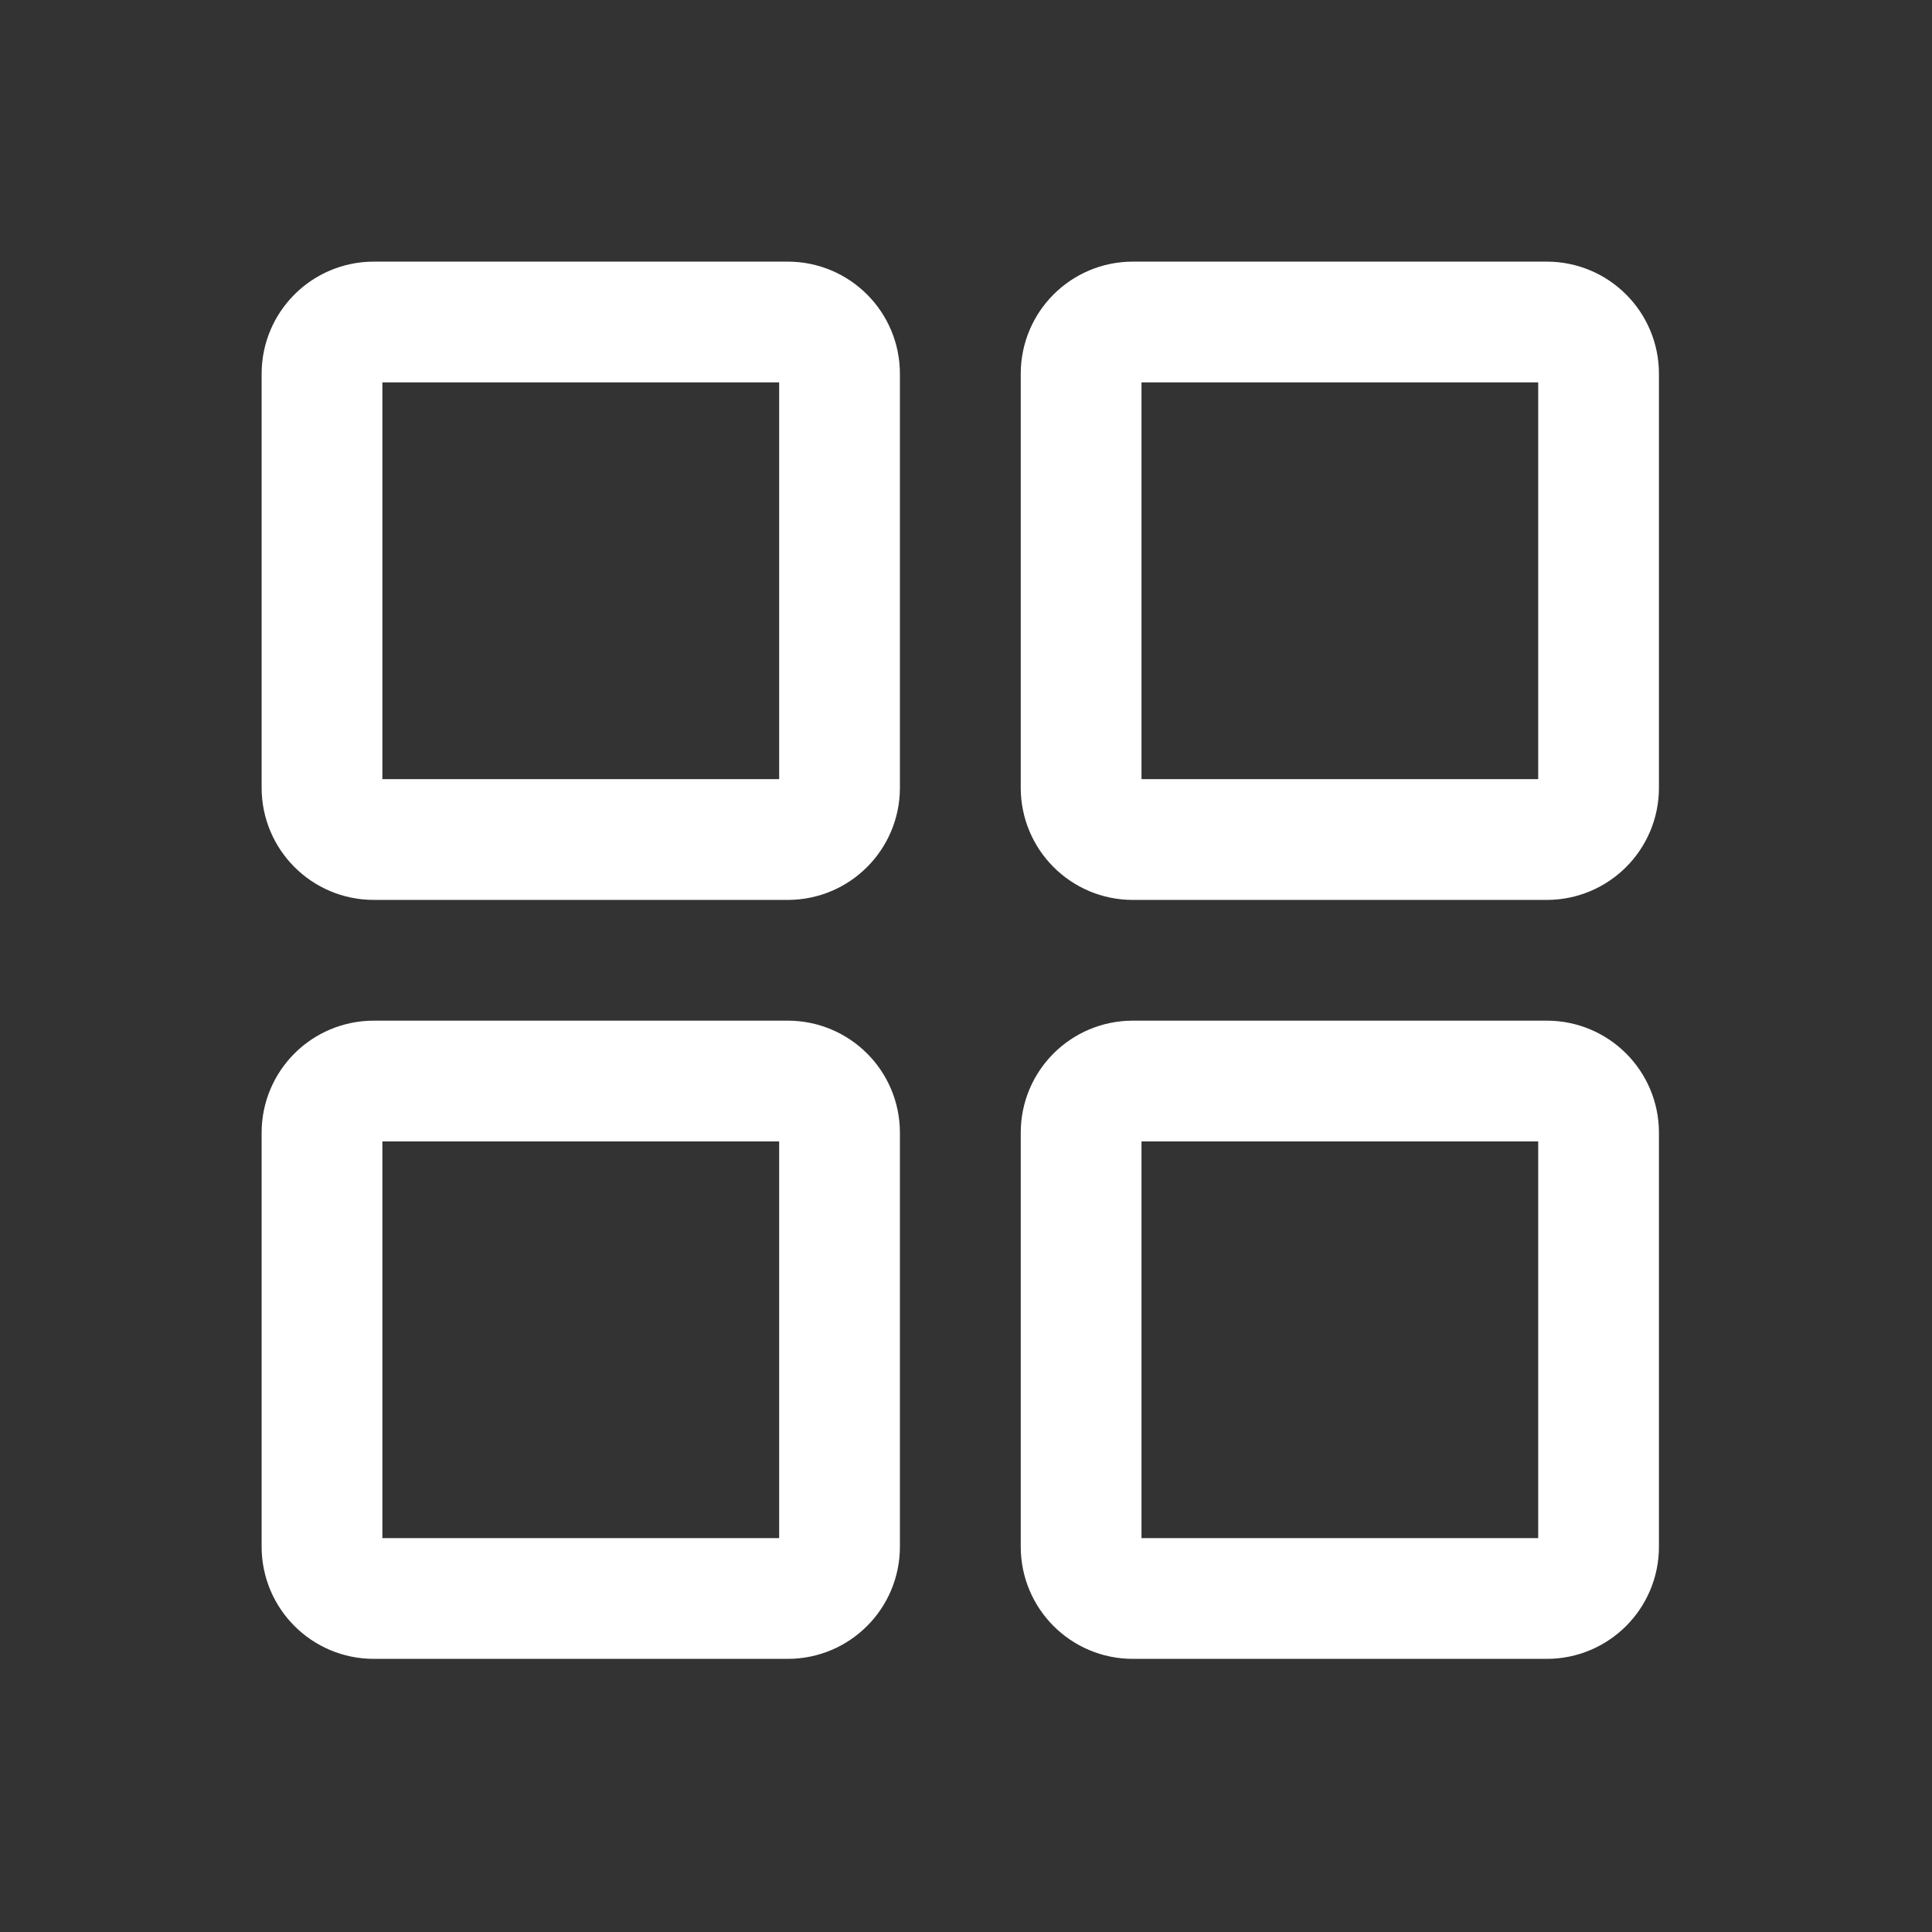
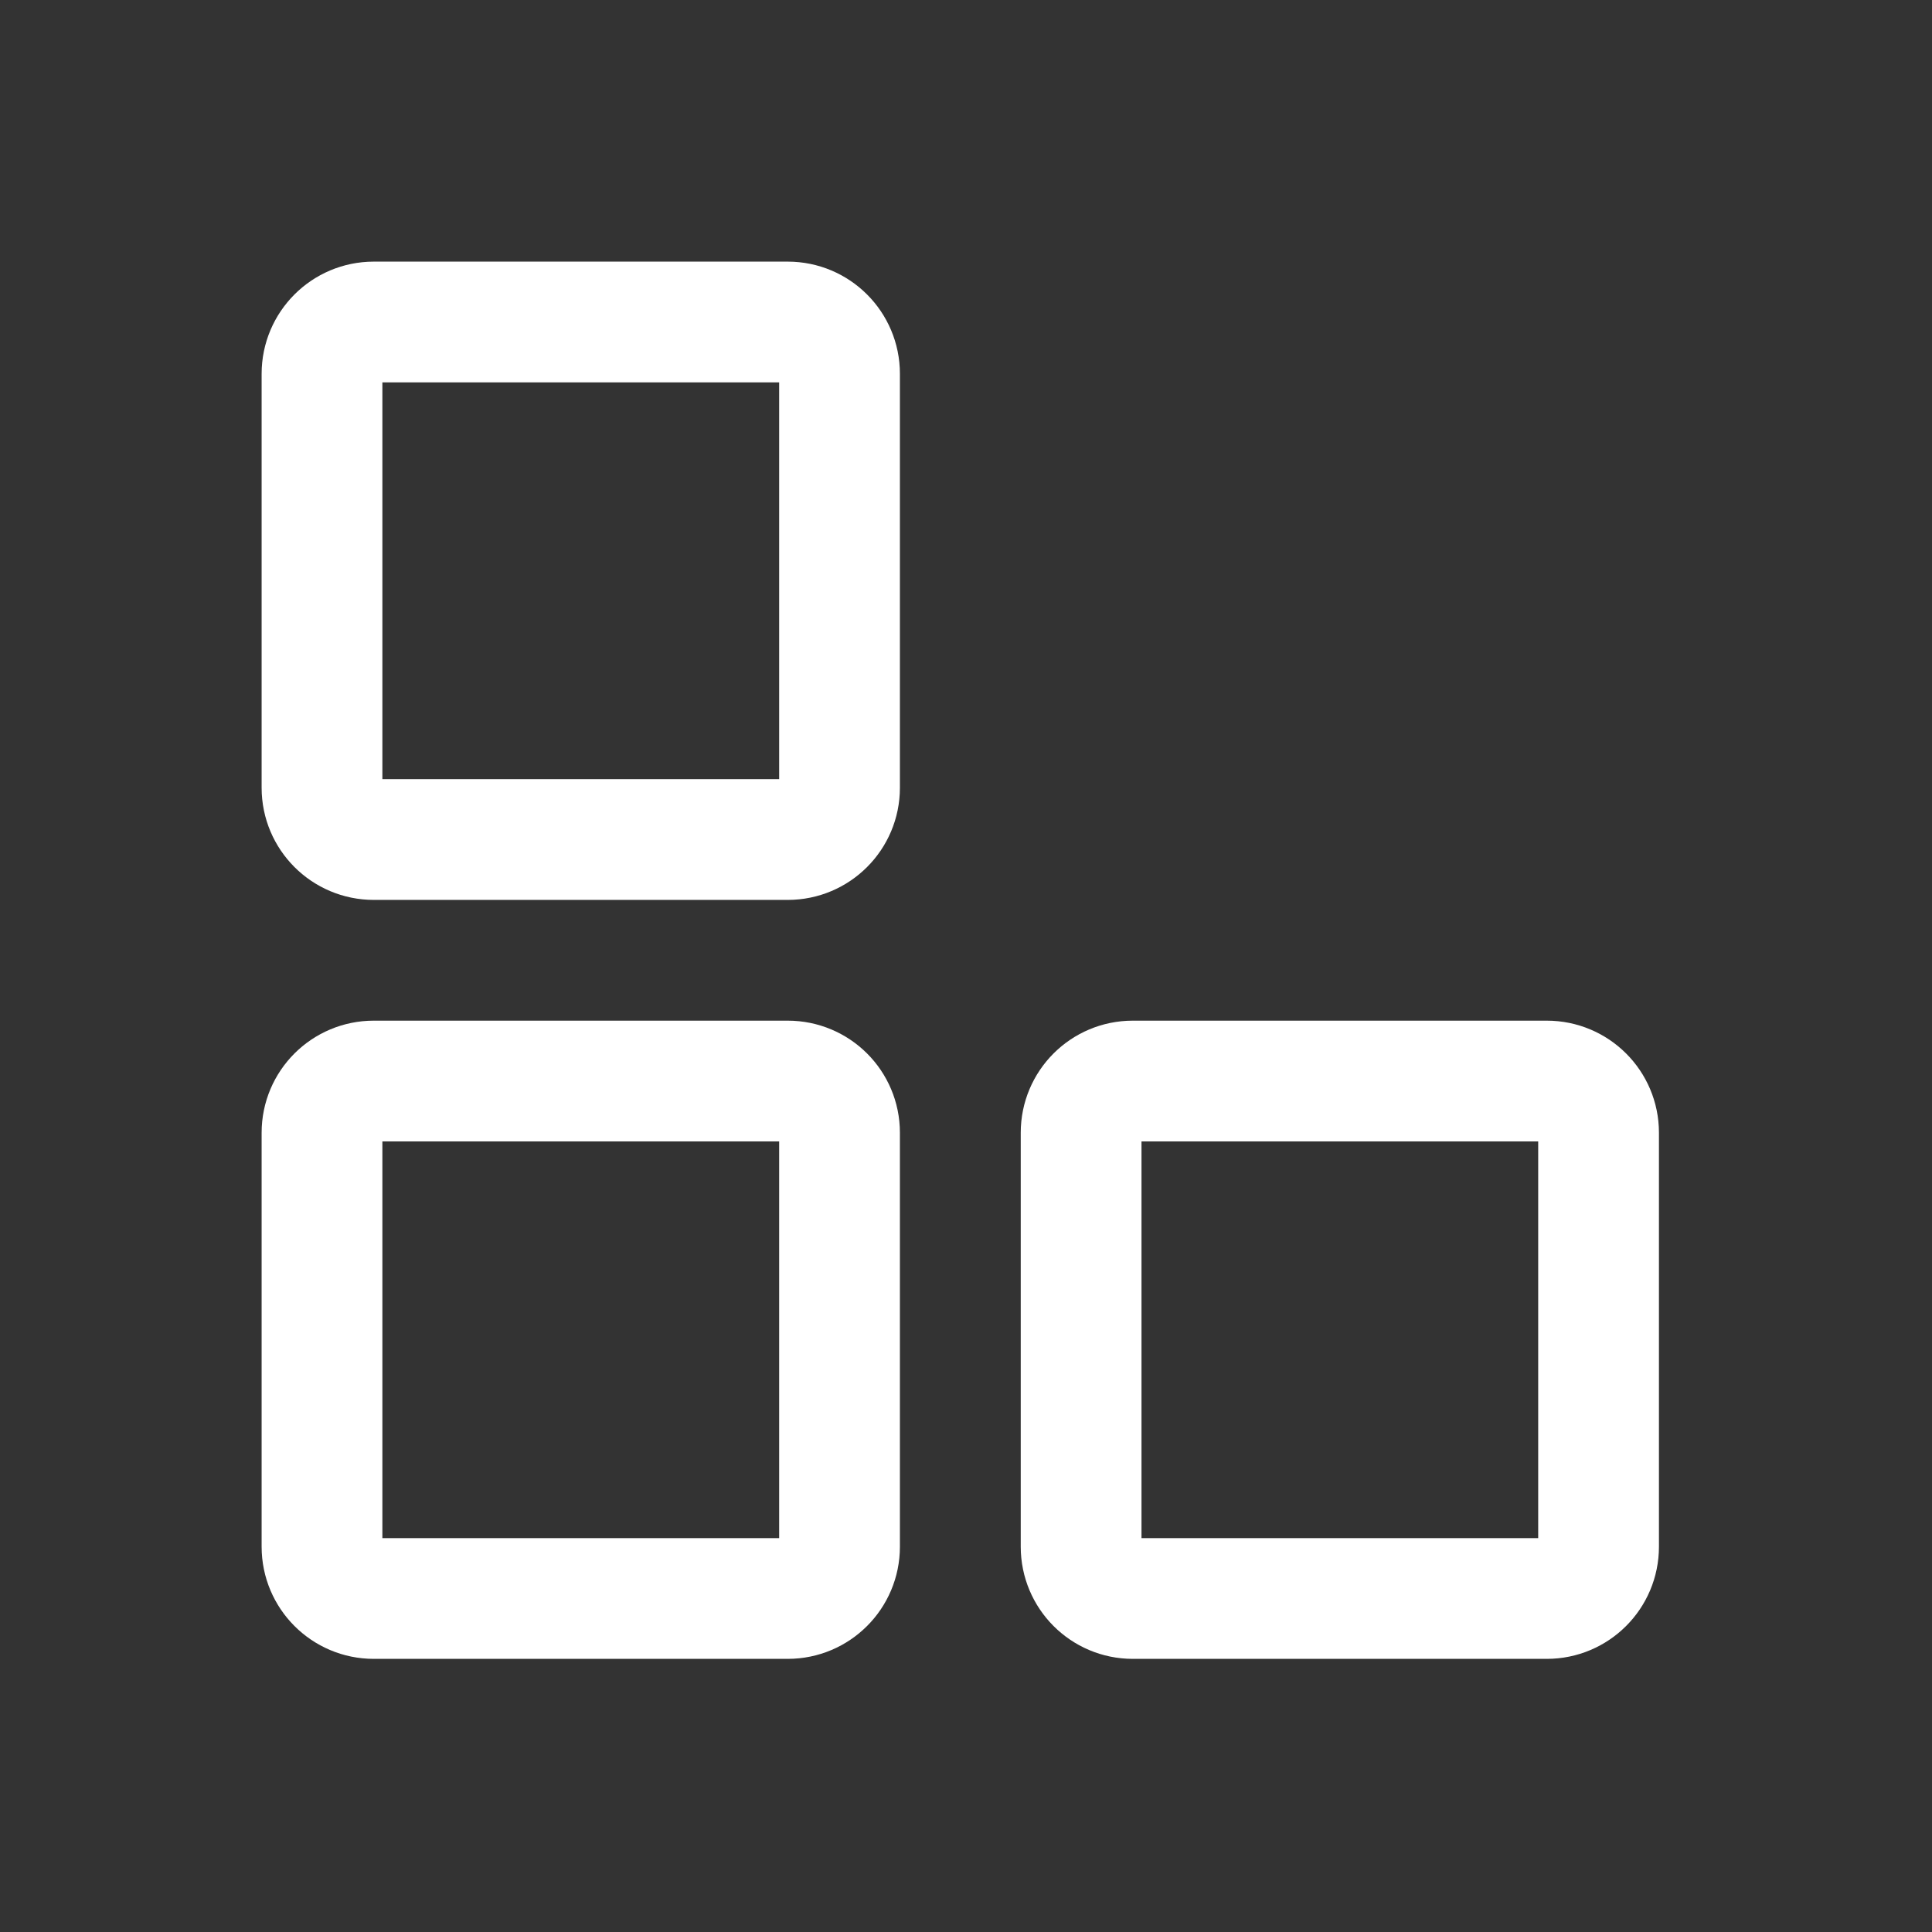
<svg xmlns="http://www.w3.org/2000/svg" width="24" height="24" viewBox="0 0 24 24" fill="none">
  <rect x="0" y="0" width="24" height="24" fill="#333333" stroke="none" />
  <g clip-path="url(#clip0_2144_626)">
    <path d="M9.786 4H4.643C4.288 4 4 4.288 4 4.643V9.786C4 10.141 4.288 10.429 4.643 10.429H9.786C10.141 10.429 10.429 10.141 10.429 9.786V4.643C10.429 4.288 10.141 4 9.786 4Z" stroke="white" stroke-width="1.5" stroke-linecap="round" stroke-linejoin="round" />
-     <path d="M19.215 4H14.072C13.717 4 13.43 4.288 13.43 4.643V9.786C13.43 10.141 13.717 10.429 14.072 10.429H19.215C19.57 10.429 19.858 10.141 19.858 9.786V4.643C19.858 4.288 19.57 4 19.215 4Z" stroke="white" stroke-width="1.5" stroke-linecap="round" stroke-linejoin="round" />
    <path d="M9.786 13.429H4.643C4.288 13.429 4 13.716 4 14.071V19.214C4 19.569 4.288 19.857 4.643 19.857H9.786C10.141 19.857 10.429 19.569 10.429 19.214V14.071C10.429 13.716 10.141 13.429 9.786 13.429Z" stroke="white" stroke-width="1.5" stroke-linecap="round" stroke-linejoin="round" />
    <path d="M19.215 13.429H14.072C13.717 13.429 13.43 13.716 13.43 14.071V19.214C13.43 19.569 13.717 19.857 14.072 19.857H19.215C19.57 19.857 19.858 19.569 19.858 19.214V14.071C19.858 13.716 19.57 13.429 19.215 13.429Z" stroke="white" stroke-width="1.5" stroke-linecap="round" stroke-linejoin="round" />
  </g>
  <defs>
    <clipPath id="clip0_2144_626">
      <rect width="18" height="18" fill="white" transform="translate(3 3)" />
    </clipPath>
  </defs>
</svg>